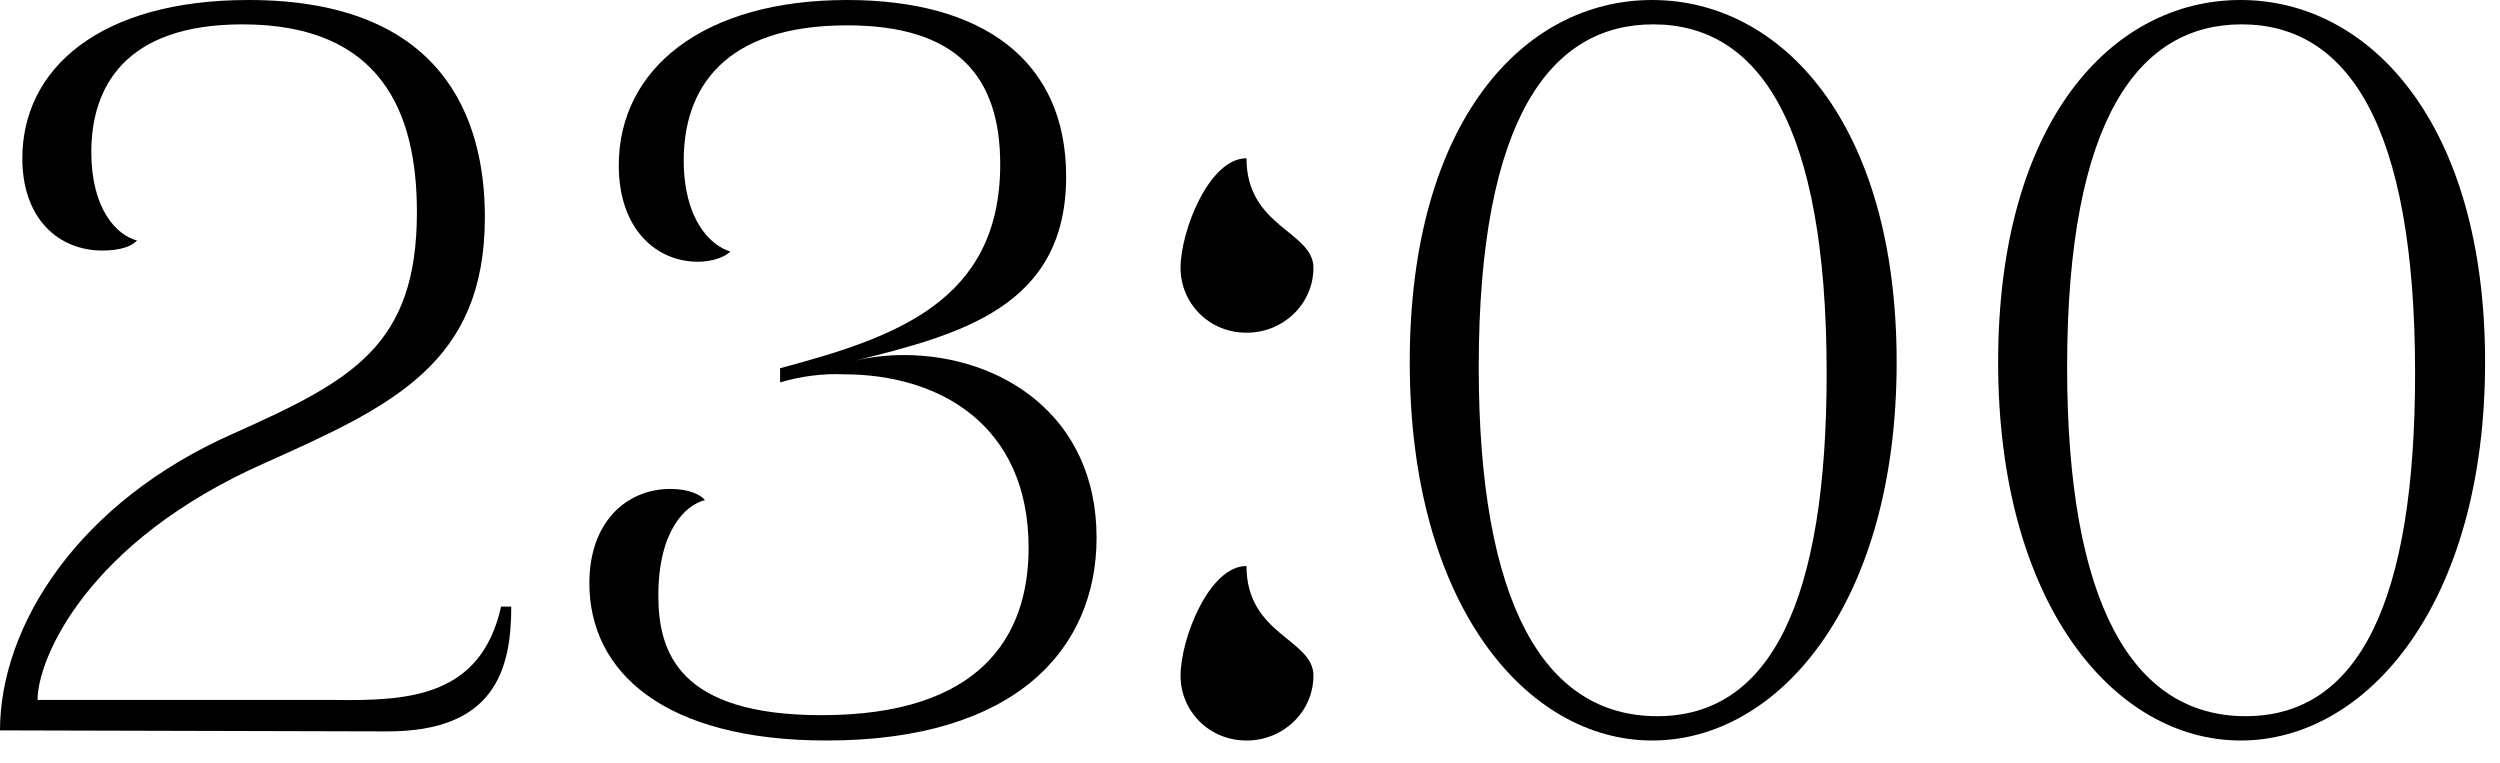
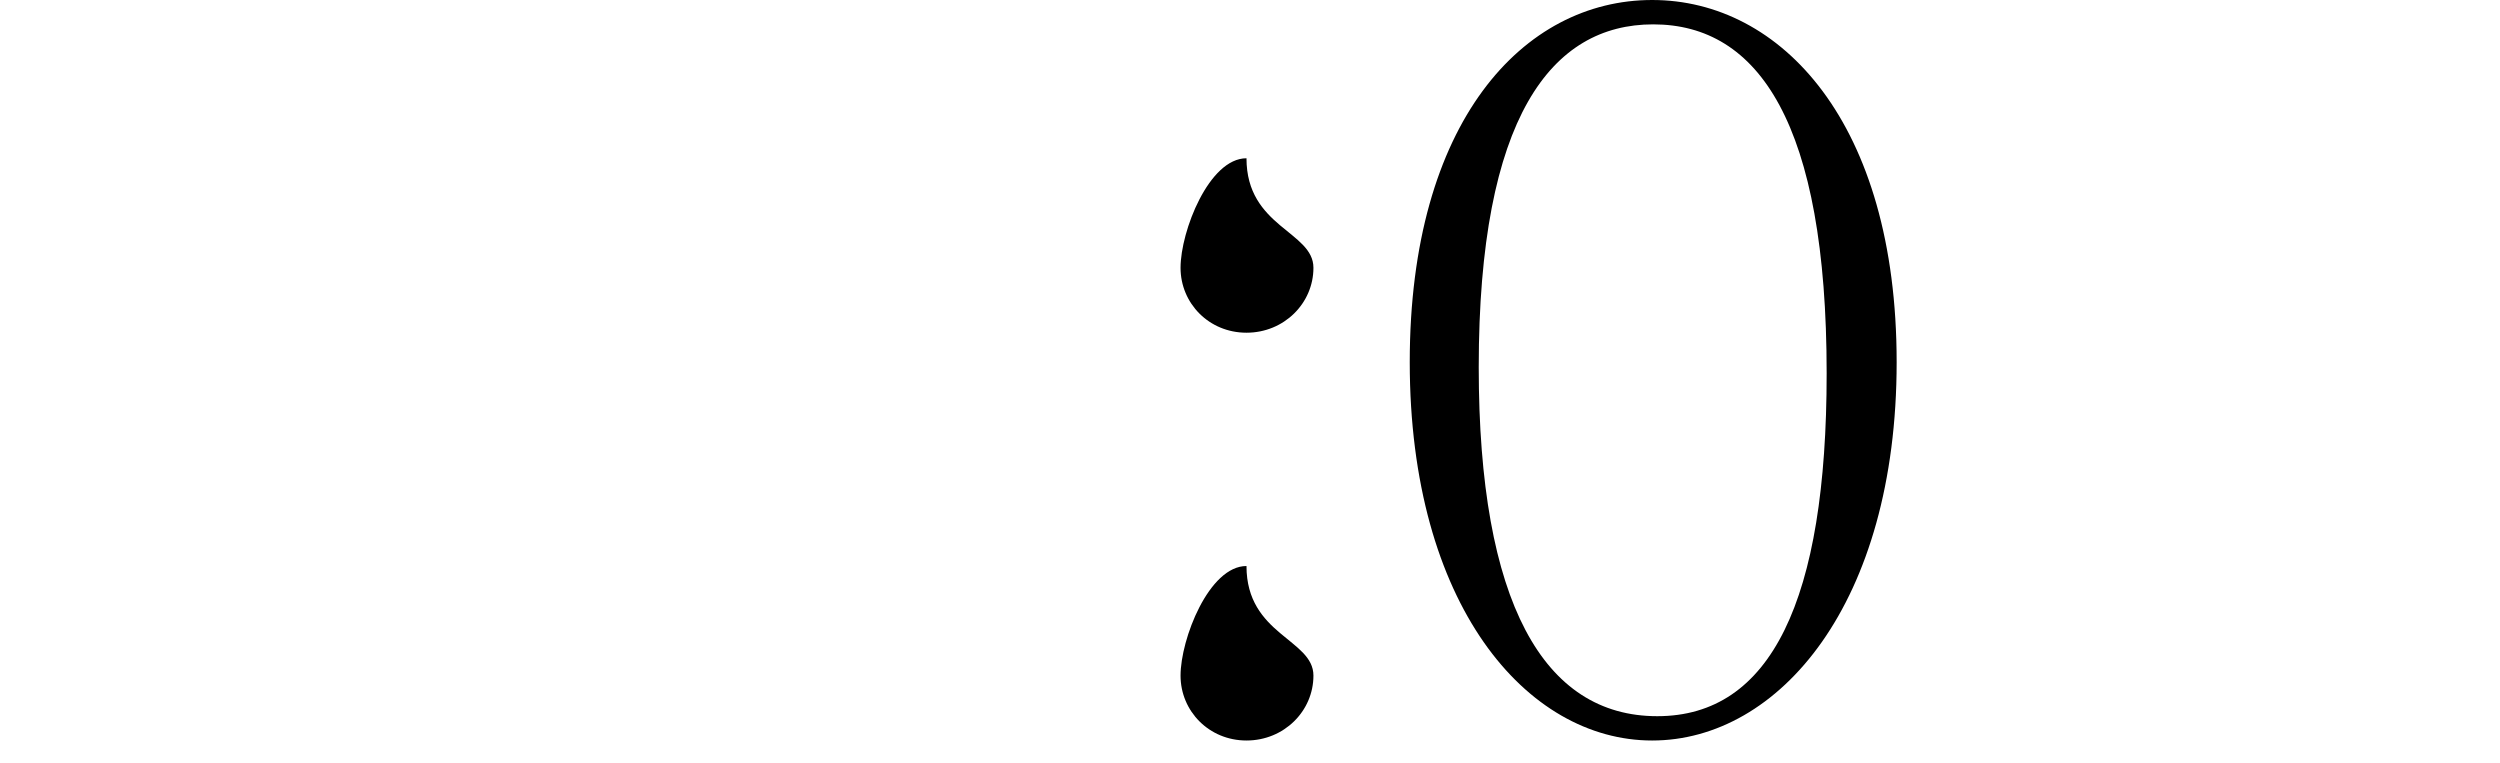
<svg xmlns="http://www.w3.org/2000/svg" width="59" height="18" viewBox="0 0 59 18" fill="none">
-   <path d="M47.156 8.547C47.156 2.873 49.837 0 52.878 0C55.918 0 58.648 2.897 58.648 8.547C58.648 14.244 55.87 17.476 52.878 17.476C49.909 17.476 47.156 14.268 47.156 8.547ZM56.996 8.81C56.996 2.921 55.392 0.575 52.902 0.575C50.508 0.575 48.784 2.753 48.784 8.666C48.784 14.22 50.316 16.902 52.998 16.902C55.679 16.902 56.996 14.172 56.996 8.81Z" fill="black" />
  <path d="M33.27 8.547C33.27 2.873 35.951 0 38.991 0C42.032 0 44.761 2.897 44.761 8.547C44.761 14.244 41.984 17.476 38.991 17.476C36.023 17.476 33.27 14.268 33.27 8.547ZM43.109 8.81C43.109 2.921 41.505 0.575 39.015 0.575C36.621 0.575 34.898 2.753 34.898 8.666C34.898 14.22 36.43 16.902 39.111 16.902C41.792 16.902 43.109 14.172 43.109 8.81Z" fill="black" />
  <path d="M29.417 3.735C29.417 5.363 30.997 5.458 30.997 6.32C30.997 7.158 30.303 7.852 29.417 7.852C28.532 7.852 27.861 7.158 27.861 6.32C27.861 5.458 28.532 3.735 29.417 3.735ZM29.417 13.358C29.417 14.986 30.997 15.082 30.997 15.944C30.997 16.782 30.303 17.476 29.417 17.476C28.532 17.476 27.861 16.782 27.861 15.944C27.861 15.082 28.532 13.358 29.417 13.358Z" fill="black" />
-   <path d="M19.511 17.476C15.657 17.476 13.909 15.848 13.909 13.765C13.909 12.305 14.795 11.539 15.824 11.539C16.231 11.539 16.519 11.659 16.638 11.802C16.16 11.922 15.537 12.545 15.537 14.053C15.537 15.393 16.016 16.878 19.391 16.878C23.126 16.878 24.275 15.034 24.275 12.928C24.275 10.007 22.145 8.834 19.918 8.834C19.415 8.81 18.889 8.882 18.41 9.025V8.69C21.091 7.972 23.605 7.134 23.605 3.878C23.605 1.796 22.576 0.598 19.99 0.598C17.093 0.598 16.136 2.083 16.136 3.783C16.136 5.171 16.758 5.793 17.237 5.937C17.117 6.057 16.83 6.177 16.471 6.177C15.489 6.177 14.603 5.41 14.603 3.902C14.603 1.628 16.59 0 19.99 0C23.174 0 25.161 1.412 25.161 4.166C25.161 7.254 22.647 7.9 20.134 8.523C20.517 8.427 20.924 8.379 21.331 8.379C23.605 8.379 25.879 9.791 25.879 12.688C25.879 15.322 23.964 17.476 19.511 17.476Z" fill="black" />
-   <path d="M11.443 5.123C11.443 8.571 9.265 9.576 6.272 10.917C2.035 12.784 0.886 15.561 0.886 16.519H7.9C9.648 16.543 11.348 16.447 11.826 14.316H12.066C12.066 15.824 11.659 17.261 9.145 17.261L0 17.237C0 14.795 1.819 11.85 5.53 10.222C8.307 8.977 9.839 8.164 9.839 5.003C9.839 2.657 9.001 0.575 5.722 0.575C2.921 0.575 2.155 2.083 2.155 3.591C2.155 4.932 2.753 5.554 3.232 5.674C3.112 5.817 2.825 5.913 2.418 5.913C1.389 5.913 0.527 5.171 0.527 3.735C0.527 1.628 2.346 0 5.865 0C10.462 0 11.443 2.801 11.443 5.123Z" fill="black" />
</svg>